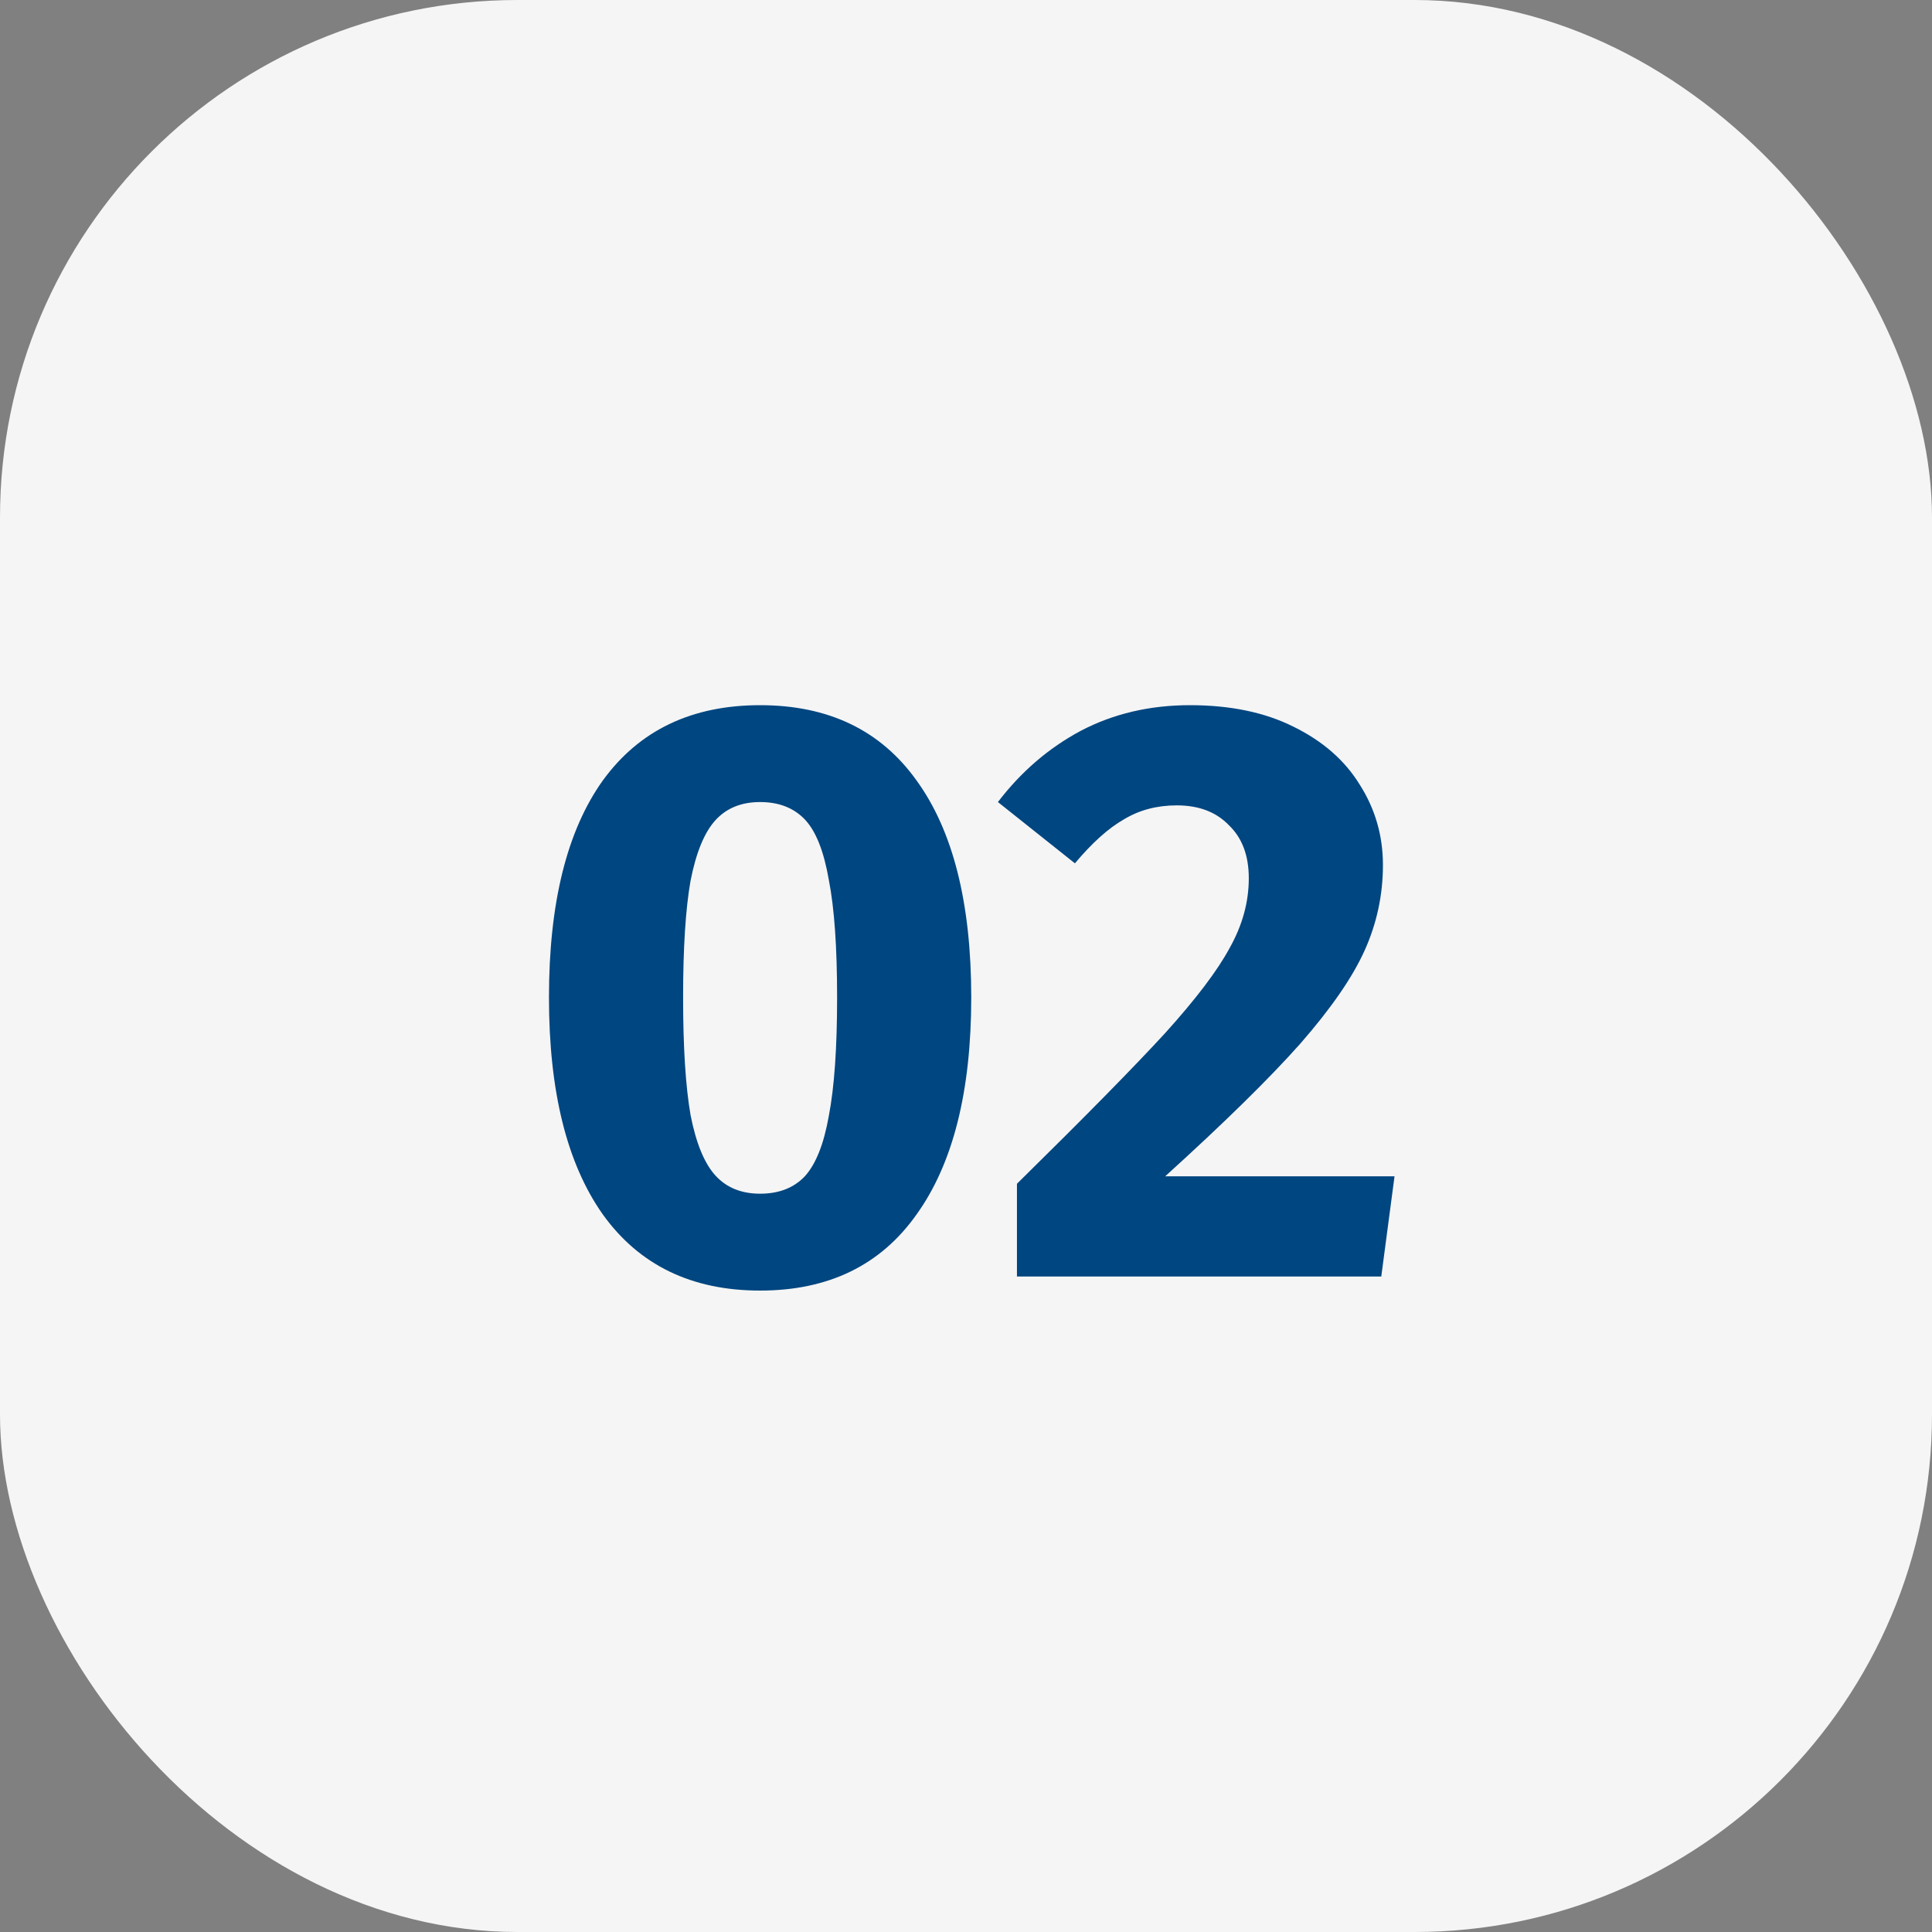
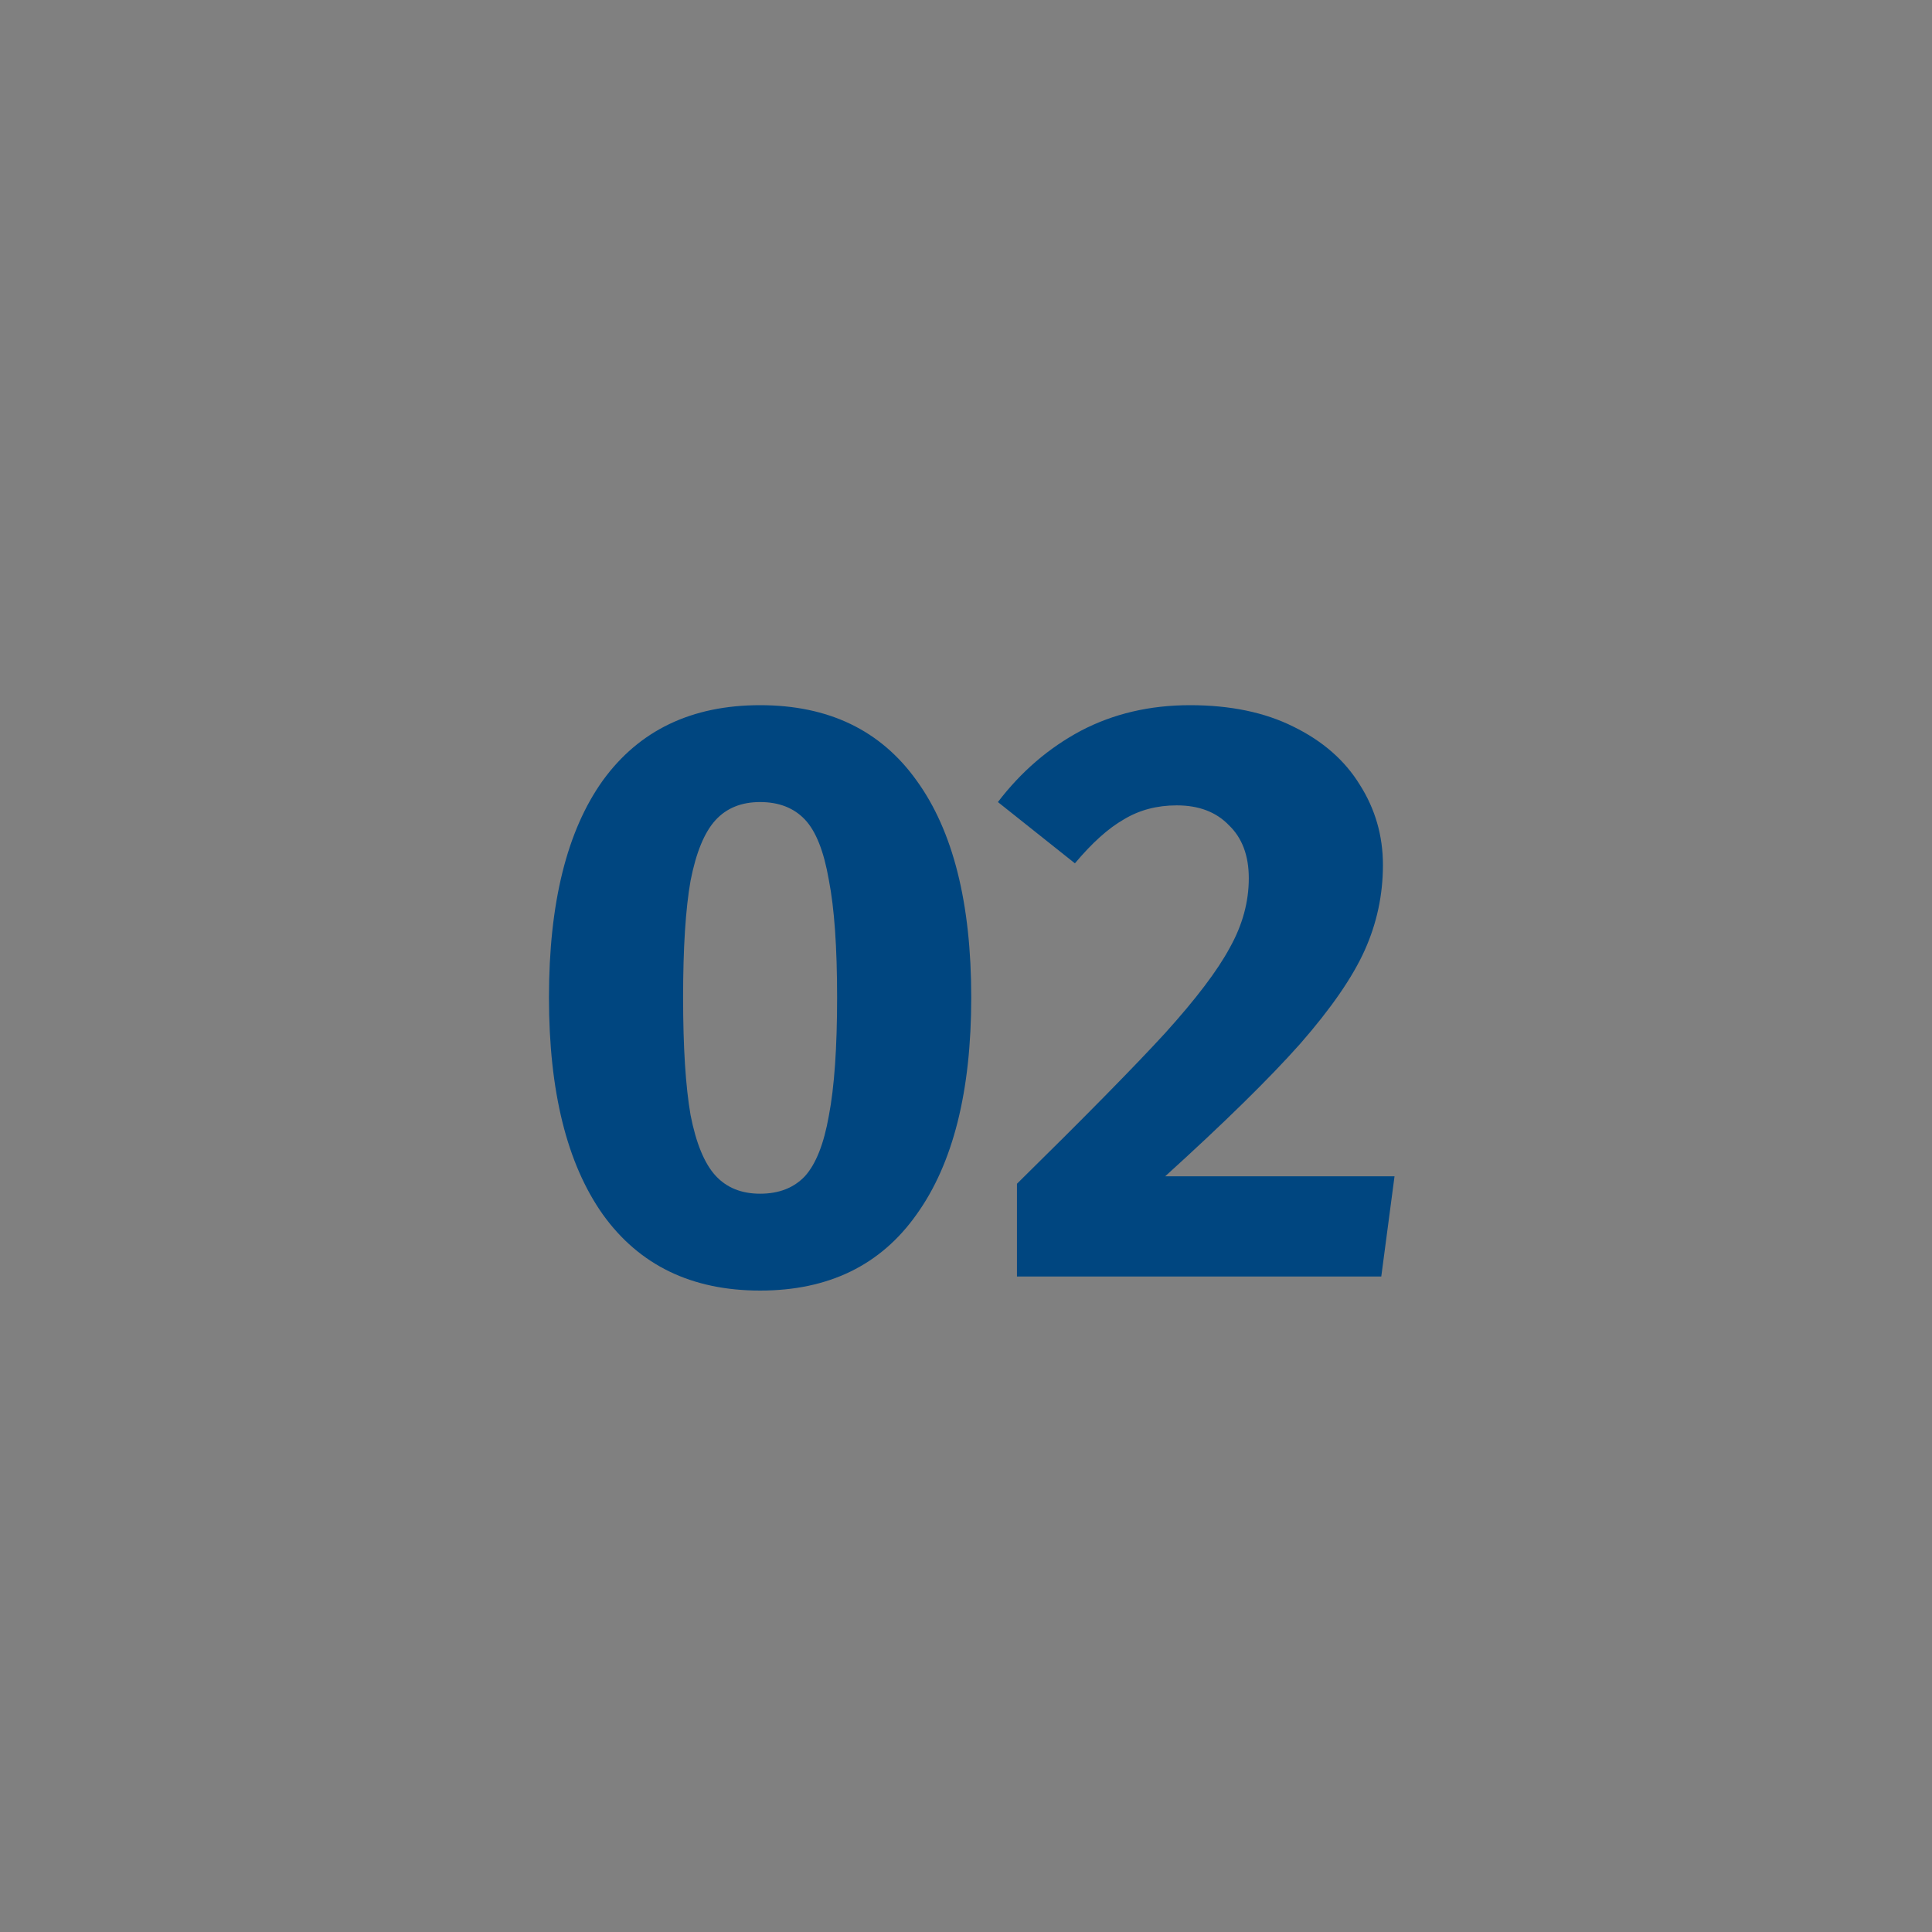
<svg xmlns="http://www.w3.org/2000/svg" width="56" height="56" viewBox="0 0 56 56" fill="none">
  <rect x="0" y="0" width="56" height="56" fill="#808080" stroke="none" />
-   <rect width="56" height="56" rx="15" fill="#F5F5F5" />
  <path d="M22.032 20.44C24.016 20.44 25.528 21.168 26.568 22.624C27.624 24.08 28.152 26.176 28.152 28.912C28.152 31.632 27.624 33.728 26.568 35.2C25.528 36.672 24.016 37.408 22.032 37.408C20.048 37.408 18.528 36.672 17.472 35.2C16.432 33.728 15.912 31.632 15.912 28.912C15.912 26.176 16.432 24.08 17.472 22.624C18.528 21.168 20.048 20.44 22.032 20.44ZM22.032 23.248C21.488 23.248 21.056 23.424 20.736 23.776C20.416 24.128 20.176 24.712 20.016 25.528C19.872 26.344 19.8 27.472 19.8 28.912C19.8 30.352 19.872 31.488 20.016 32.32C20.176 33.136 20.416 33.72 20.736 34.072C21.056 34.424 21.488 34.6 22.032 34.6C22.576 34.6 23.008 34.432 23.328 34.096C23.648 33.744 23.88 33.16 24.024 32.344C24.184 31.512 24.264 30.368 24.264 28.912C24.264 27.456 24.184 26.32 24.024 25.504C23.88 24.672 23.648 24.088 23.328 23.752C23.008 23.416 22.576 23.248 22.032 23.248ZM34.493 20.44C35.661 20.44 36.661 20.648 37.493 21.064C38.341 21.48 38.981 22.04 39.413 22.744C39.861 23.448 40.085 24.224 40.085 25.072C40.085 25.936 39.909 26.76 39.557 27.544C39.205 28.328 38.581 29.232 37.685 30.256C36.789 31.264 35.485 32.544 33.773 34.096H40.421L40.037 37H29.477V34.312C31.445 32.376 32.877 30.92 33.773 29.944C34.669 28.952 35.293 28.128 35.645 27.472C36.013 26.816 36.197 26.144 36.197 25.456C36.197 24.8 36.005 24.288 35.621 23.92C35.253 23.536 34.749 23.344 34.109 23.344C33.533 23.344 33.021 23.48 32.573 23.752C32.125 24.008 31.653 24.432 31.157 25.024L28.925 23.248C29.597 22.368 30.397 21.68 31.325 21.184C32.269 20.688 33.325 20.44 34.493 20.44Z" fill="#004680" />
</svg>